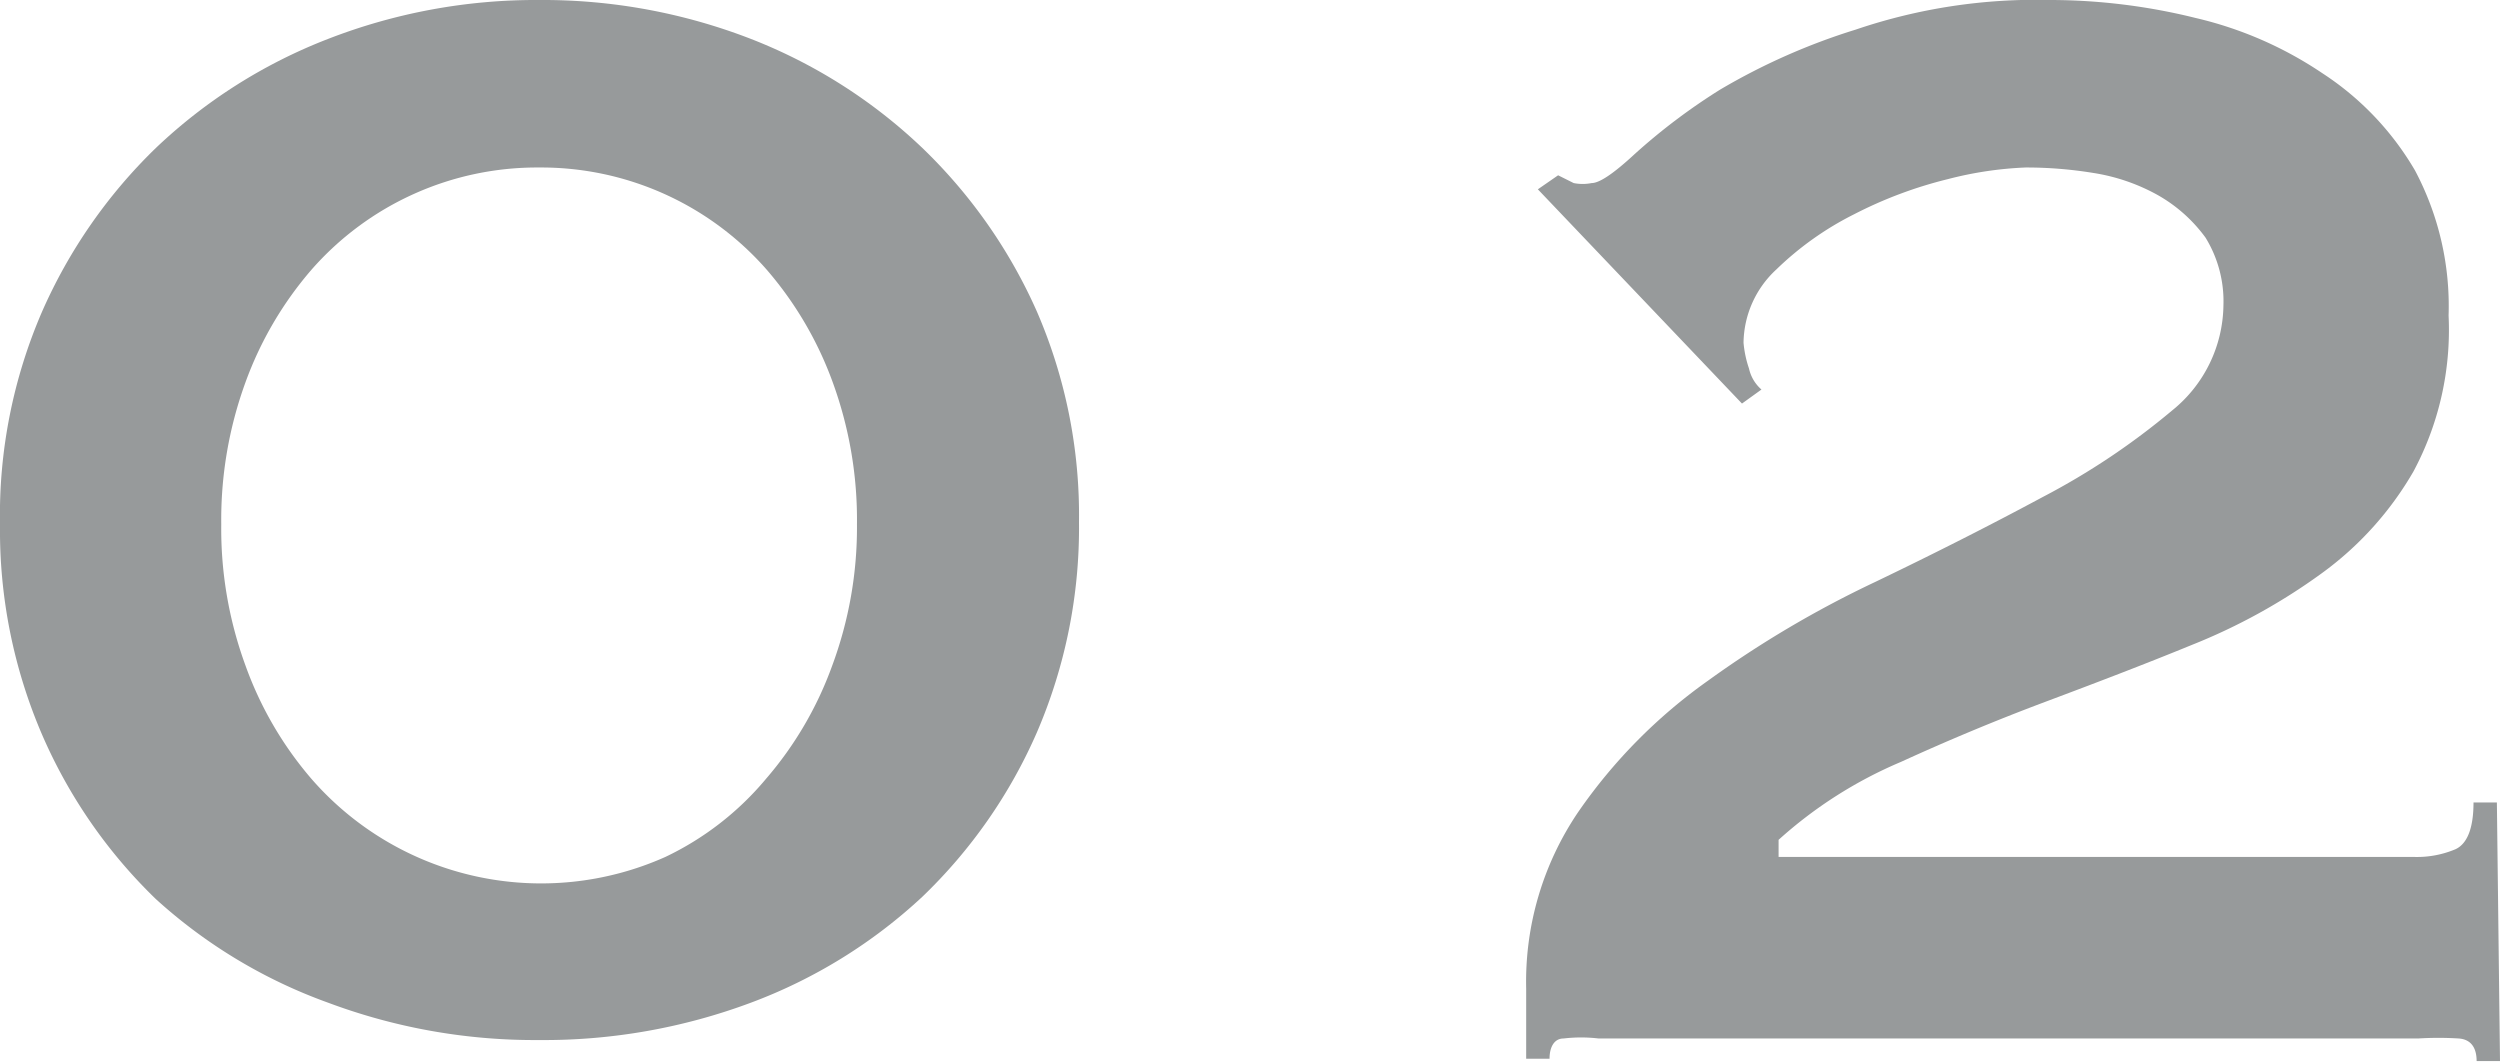
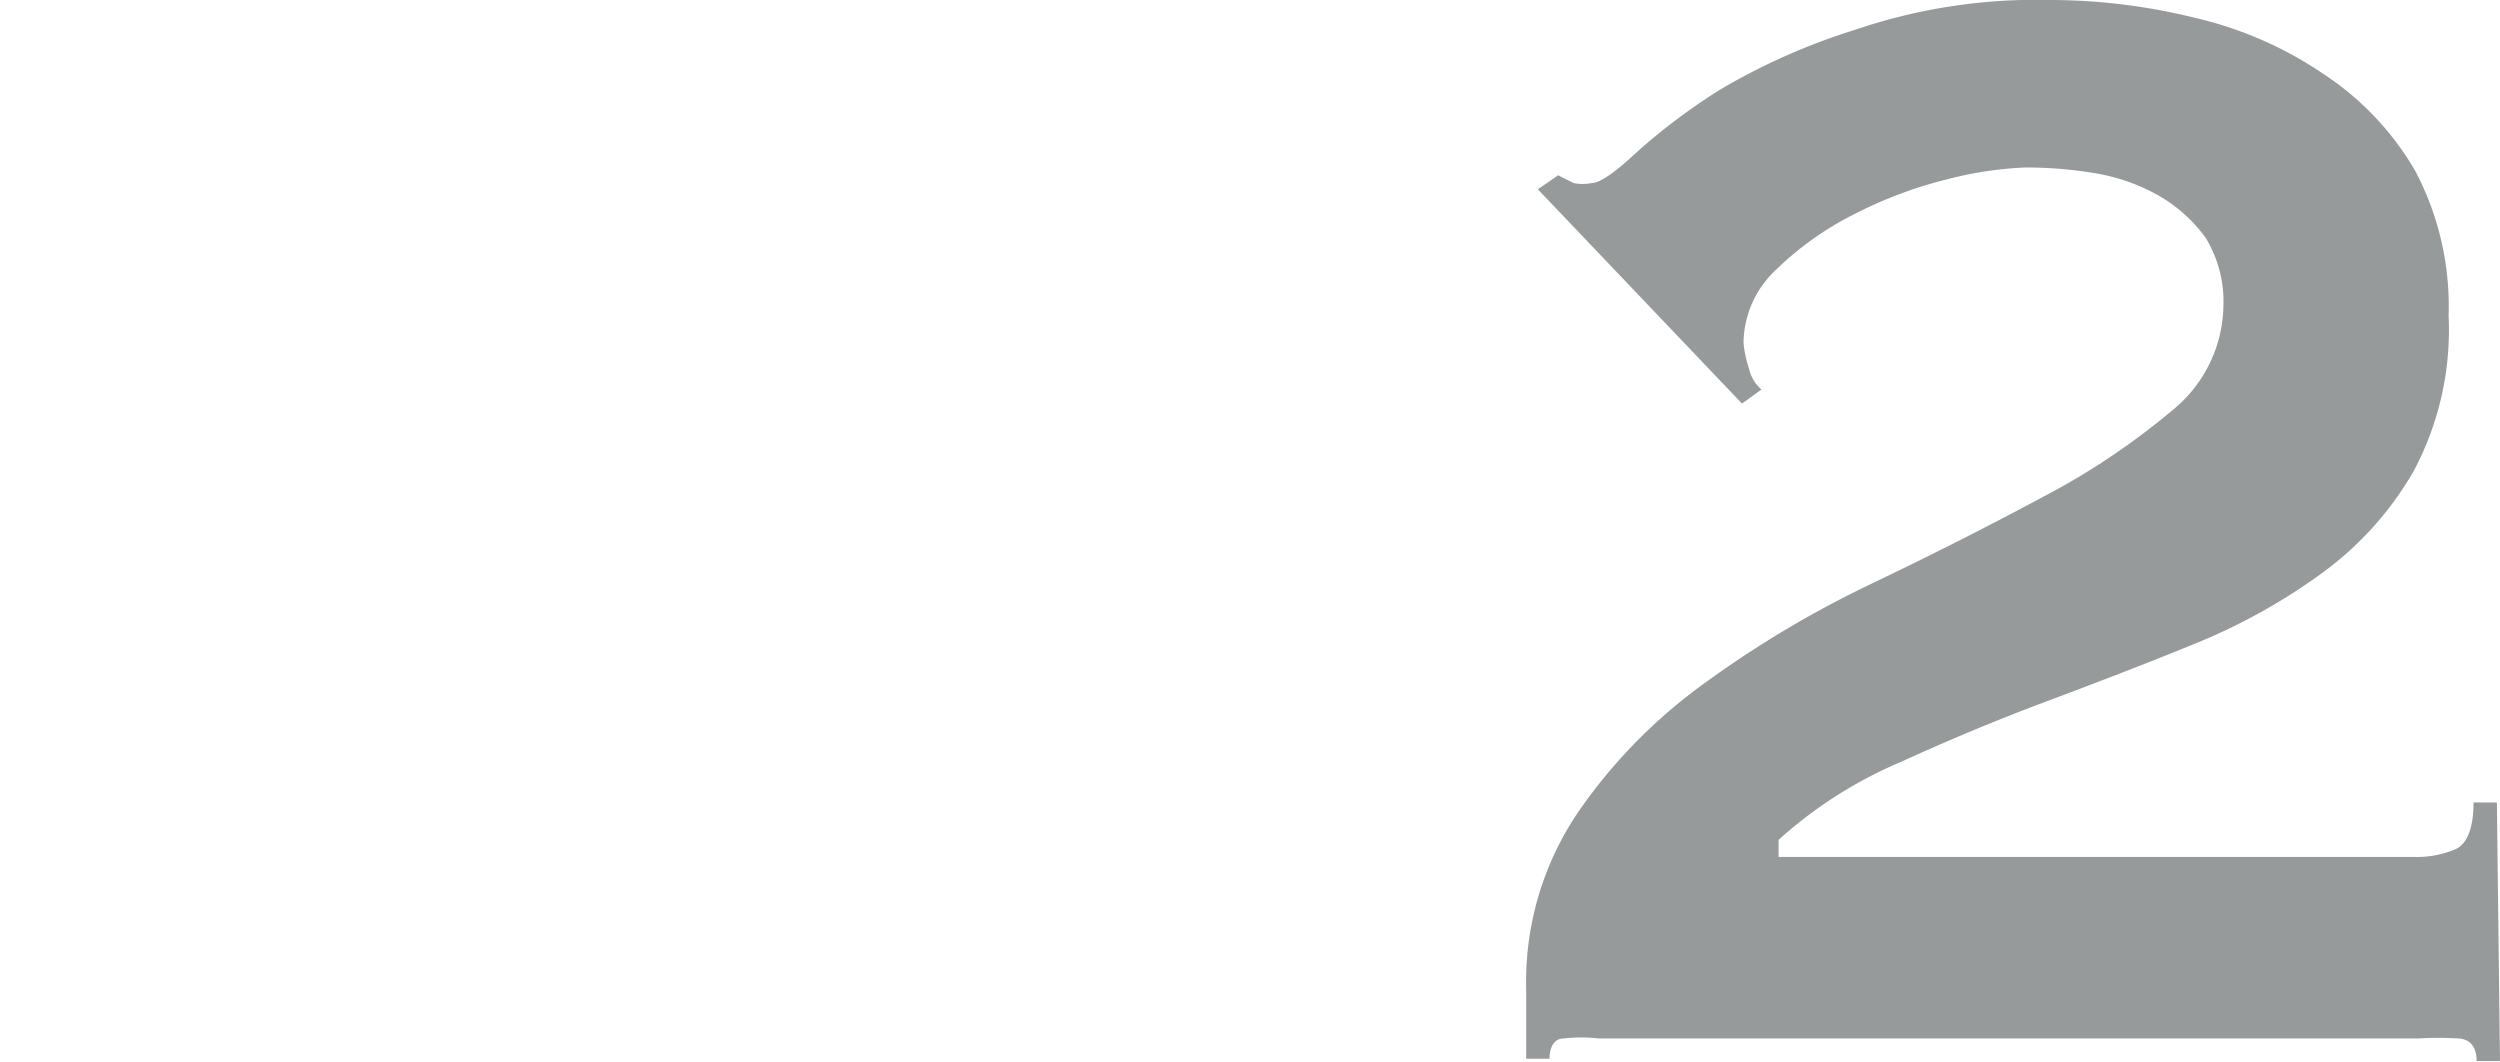
<svg xmlns="http://www.w3.org/2000/svg" viewBox="0 0 32.09 13.63">
  <defs>
    <style>.cls-1{fill:#979a9b;}</style>
  </defs>
  <g id="レイヤー_2" data-name="レイヤー 2">
    <g id="design">
-       <path class="cls-1" d="M6.92,0A7.39,7.39,0,0,1,9.64.5a6.72,6.72,0,0,1,2.2,1.4A6.65,6.65,0,0,1,13.31,4a6.58,6.58,0,0,1,.54,2.7,6.64,6.64,0,0,1-.54,2.7,6.56,6.56,0,0,1-1.47,2.11,6.62,6.62,0,0,1-2.2,1.36,7.59,7.59,0,0,1-2.72.48,7.57,7.57,0,0,1-2.71-.48A6.62,6.62,0,0,1,2,11.54,6.56,6.56,0,0,1,.54,9.43,6.64,6.64,0,0,1,0,6.73,6.58,6.58,0,0,1,.54,4,6.65,6.65,0,0,1,2,1.9,6.72,6.72,0,0,1,4.21.5,7.37,7.37,0,0,1,6.92,0Zm0,2.15A3.85,3.85,0,0,0,4,3.46a4.62,4.62,0,0,0-.85,1.45,5.15,5.15,0,0,0-.31,1.82,5.1,5.1,0,0,0,.31,1.81A4.62,4.62,0,0,0,4,10a3.91,3.91,0,0,0,4.54,1,3.82,3.82,0,0,0,1.29-1,4.62,4.62,0,0,0,.85-1.45A5.1,5.1,0,0,0,11,6.73a5.15,5.15,0,0,0-.31-1.82,4.62,4.62,0,0,0-.85-1.45A3.85,3.85,0,0,0,6.92,2.15Z" />
      <path class="cls-1" d="M32.09,13.62h-.3c0-.18-.08-.28-.23-.29a4.17,4.17,0,0,0-.52,0H20.52a1.92,1.92,0,0,0-.45,0c-.12,0-.18.11-.18.26h-.3v-.9a3.88,3.88,0,0,1,.67-2.27,6.79,6.79,0,0,1,1.66-1.68,13.51,13.51,0,0,1,2.15-1.27c.77-.37,1.48-.73,2.15-1.09a9.19,9.19,0,0,0,1.66-1.11,1.76,1.76,0,0,0,.66-1.35,1.56,1.56,0,0,0-.23-.87,1.94,1.94,0,0,0-.62-.55,2.49,2.49,0,0,0-.82-.28A5.33,5.33,0,0,0,26,2.15a4.7,4.7,0,0,0-1,.15,5.46,5.46,0,0,0-1.2.45,4,4,0,0,0-1,.71,1.3,1.3,0,0,0-.42.94,1.4,1.4,0,0,0,.07.33.5.5,0,0,0,.16.27l-.25.18L19.74,2.43,20,2.25l.2.1a.59.59,0,0,0,.23,0c.1,0,.28-.12.55-.37a7.79,7.79,0,0,1,1.1-.83A8.18,8.18,0,0,1,23.82.38,7.19,7.19,0,0,1,26.32,0a7.77,7.77,0,0,1,1.86.23,4.9,4.9,0,0,1,1.63.71A3.73,3.73,0,0,1,31,2.19a3.71,3.71,0,0,1,.43,1.86,3.85,3.85,0,0,1-.45,2,4.22,4.22,0,0,1-1.18,1.31,7.64,7.64,0,0,1-1.67.92c-.61.25-1.24.49-1.88.73s-1.26.5-1.85.77a5.59,5.59,0,0,0-1.57,1V11H31a1.27,1.27,0,0,0,.52-.1c.15-.07.23-.27.23-.6h.3Z" />
    </g>
  </g>
</svg>